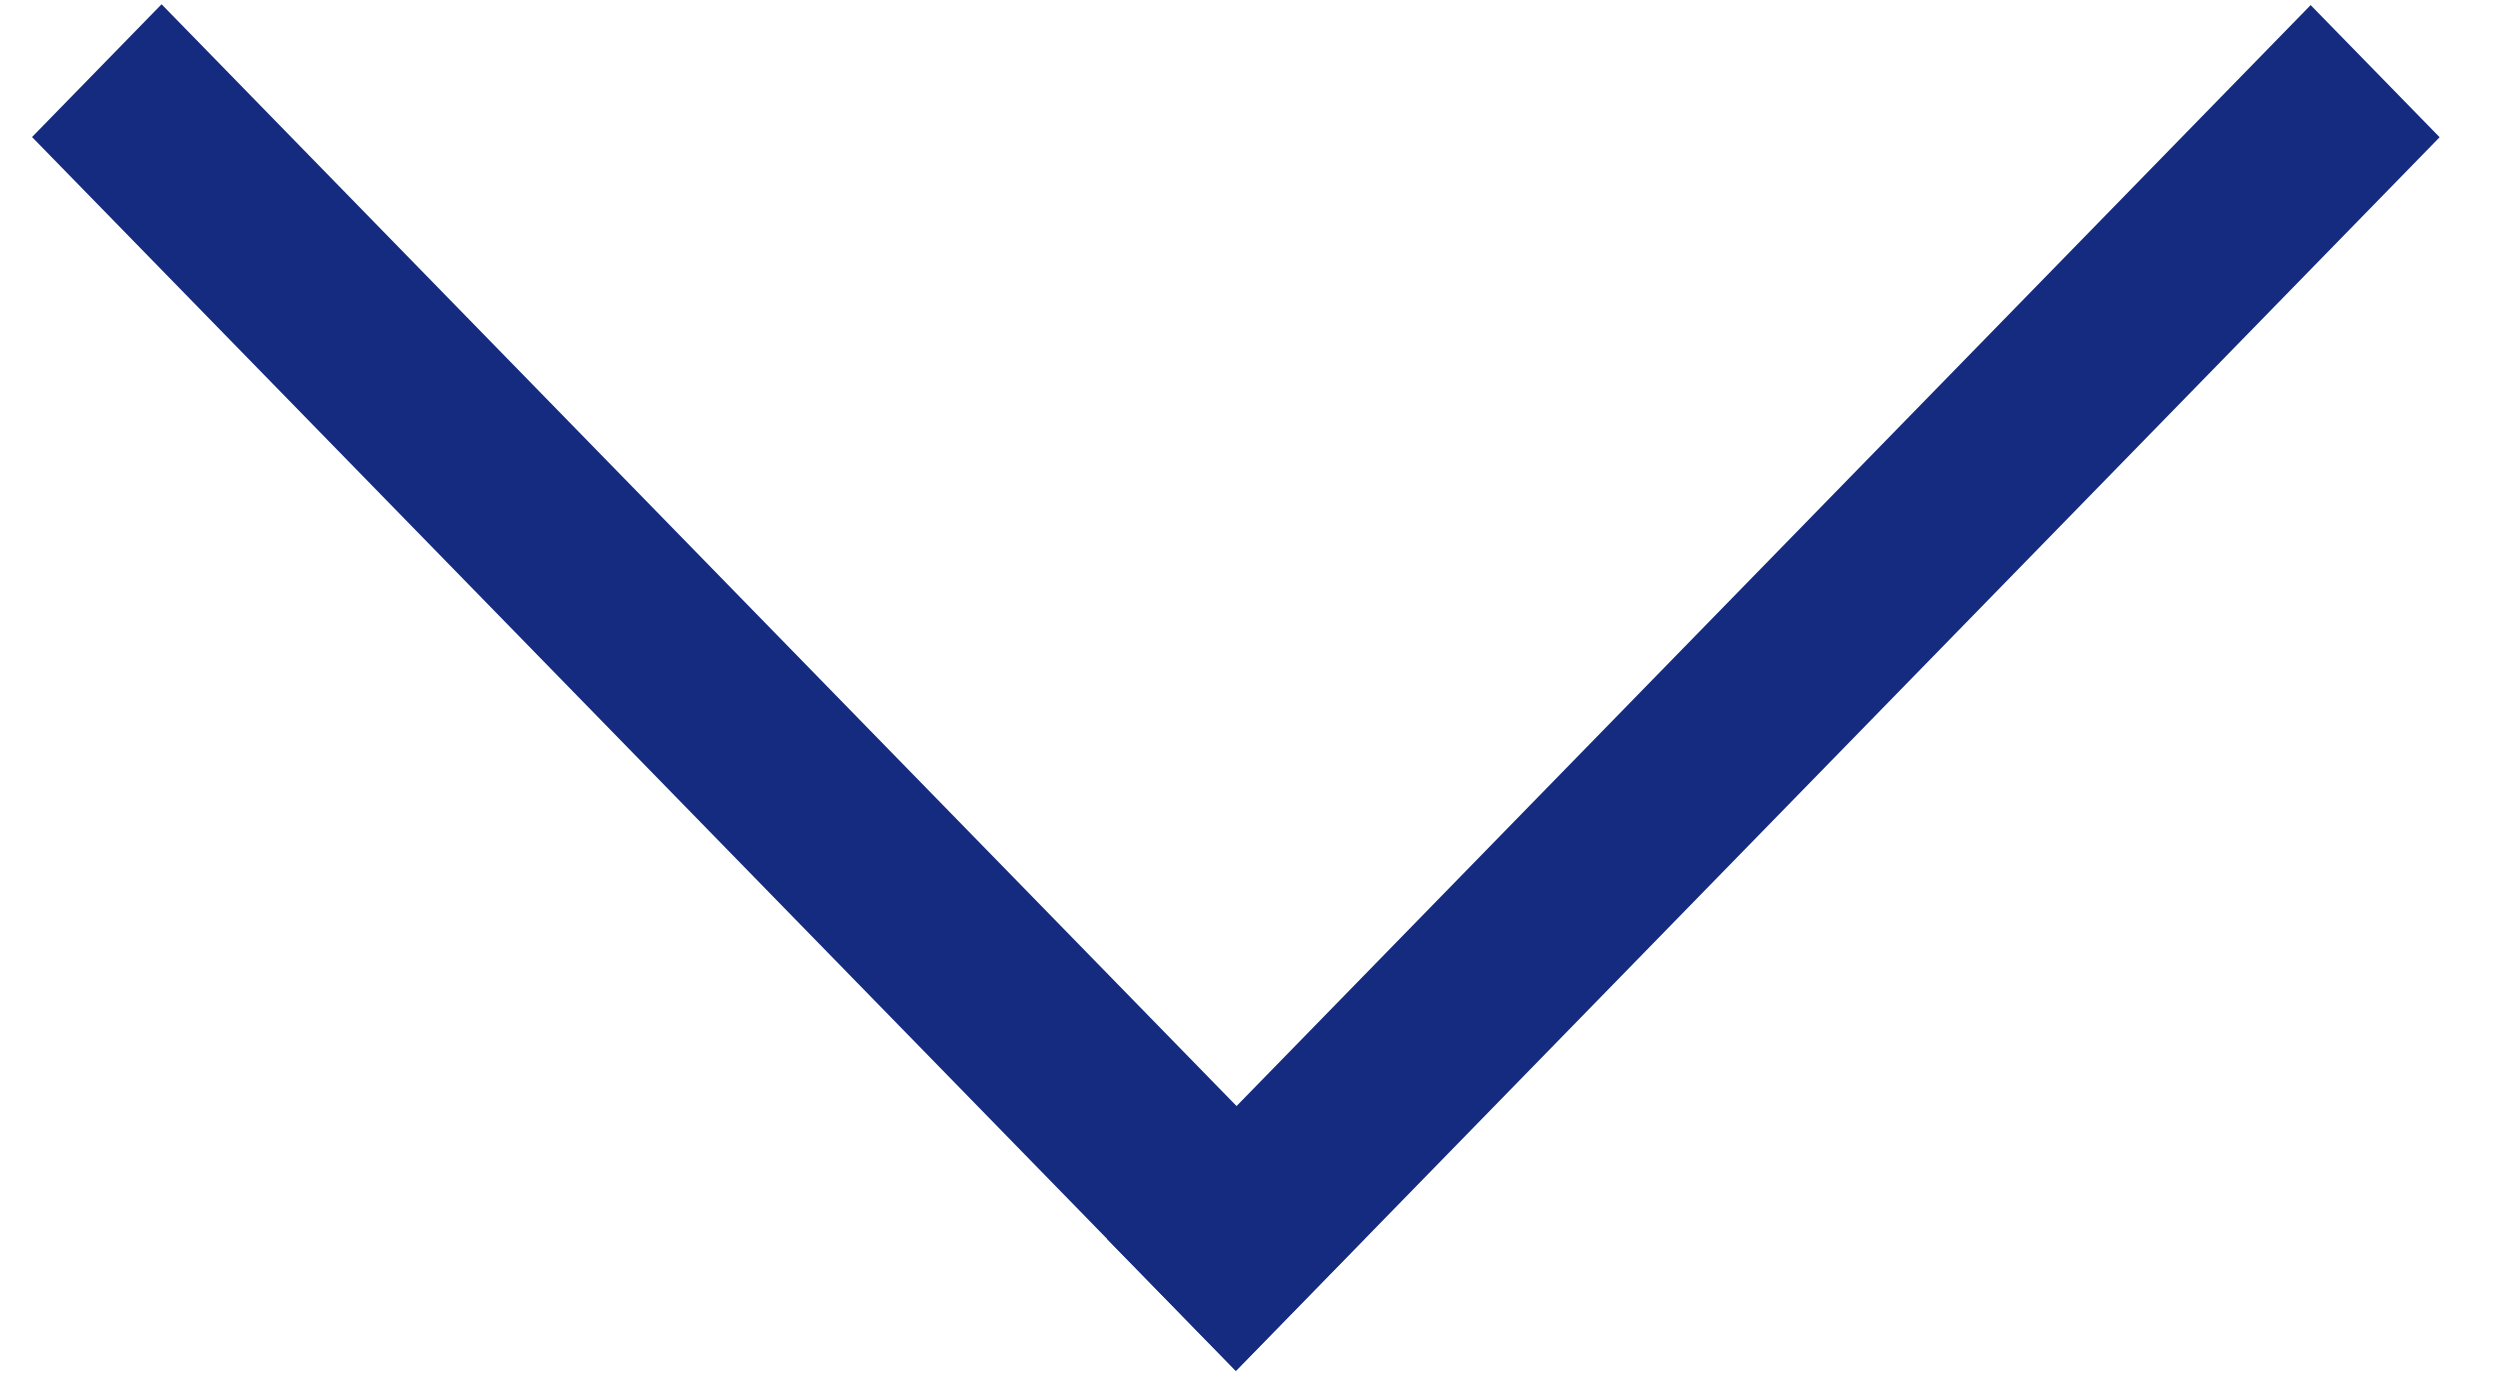
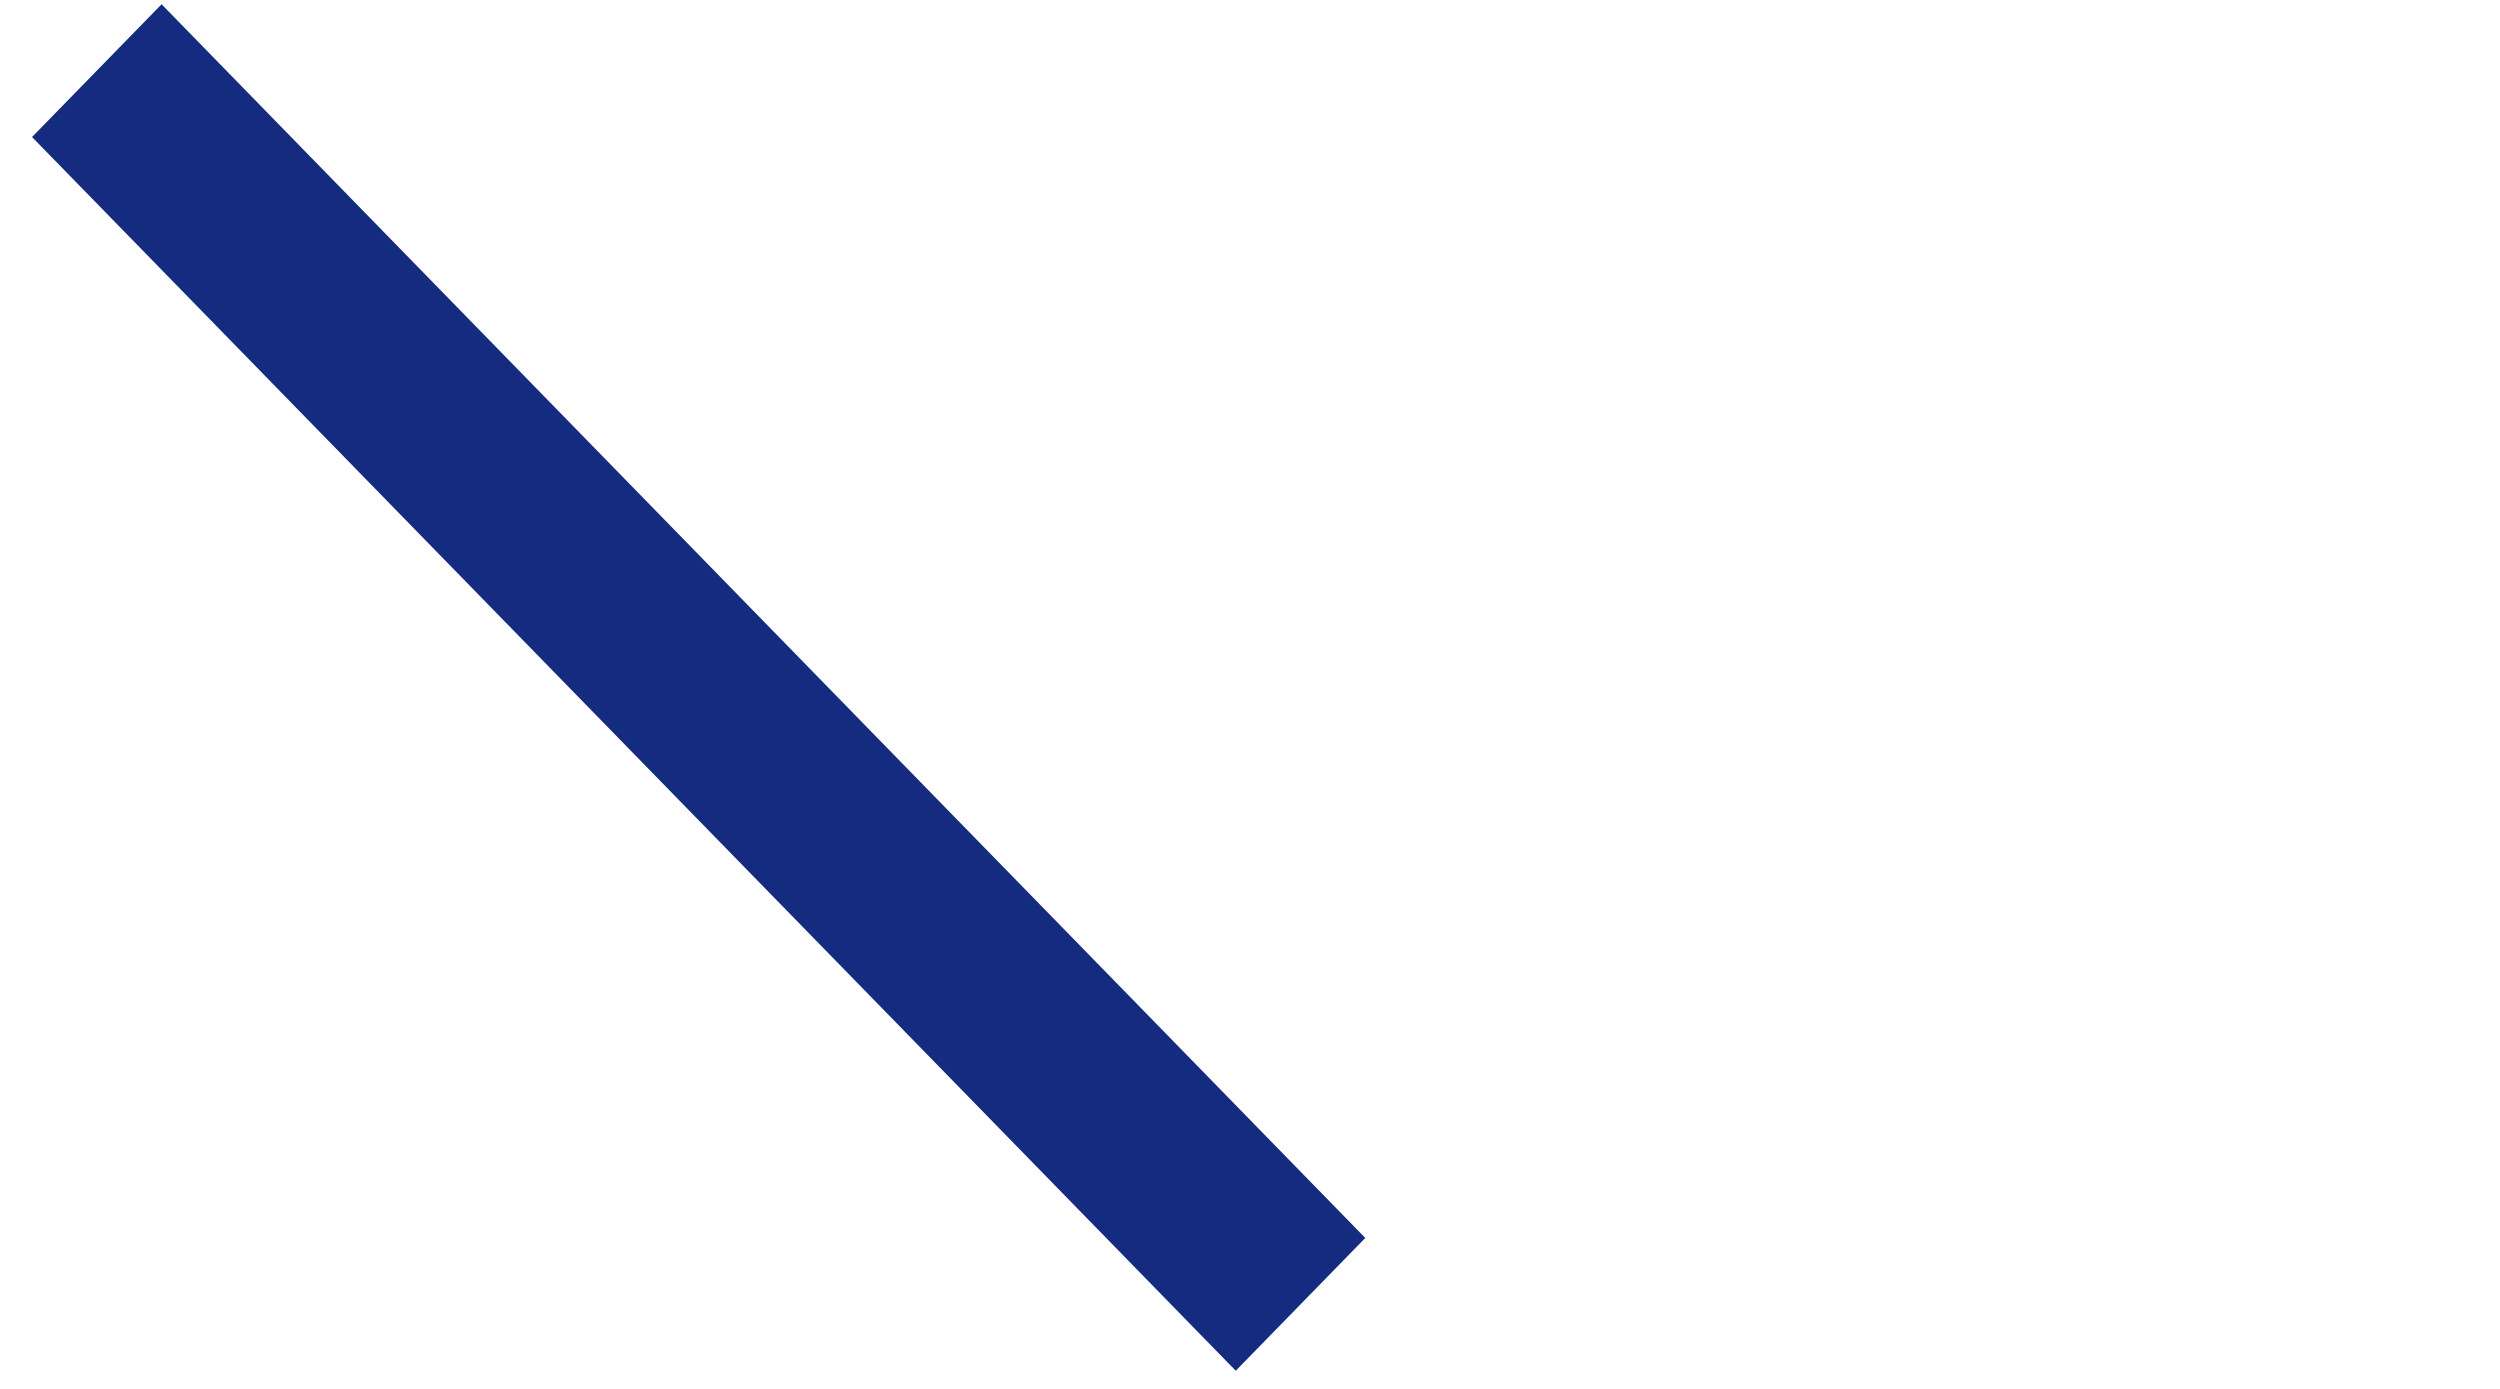
<svg xmlns="http://www.w3.org/2000/svg" width="27" height="15" viewBox="0 0 27 15" fill="none">
  <path d="M1.745 0.046L0.346 1.48L13.346 14.804L14.745 13.37L1.745 0.046Z" fill="#142B80" />
-   <path d="M26.348 1.482L24.955 0.055L11.955 13.38L13.348 14.807L26.348 1.482Z" fill="#142B80" />
</svg>